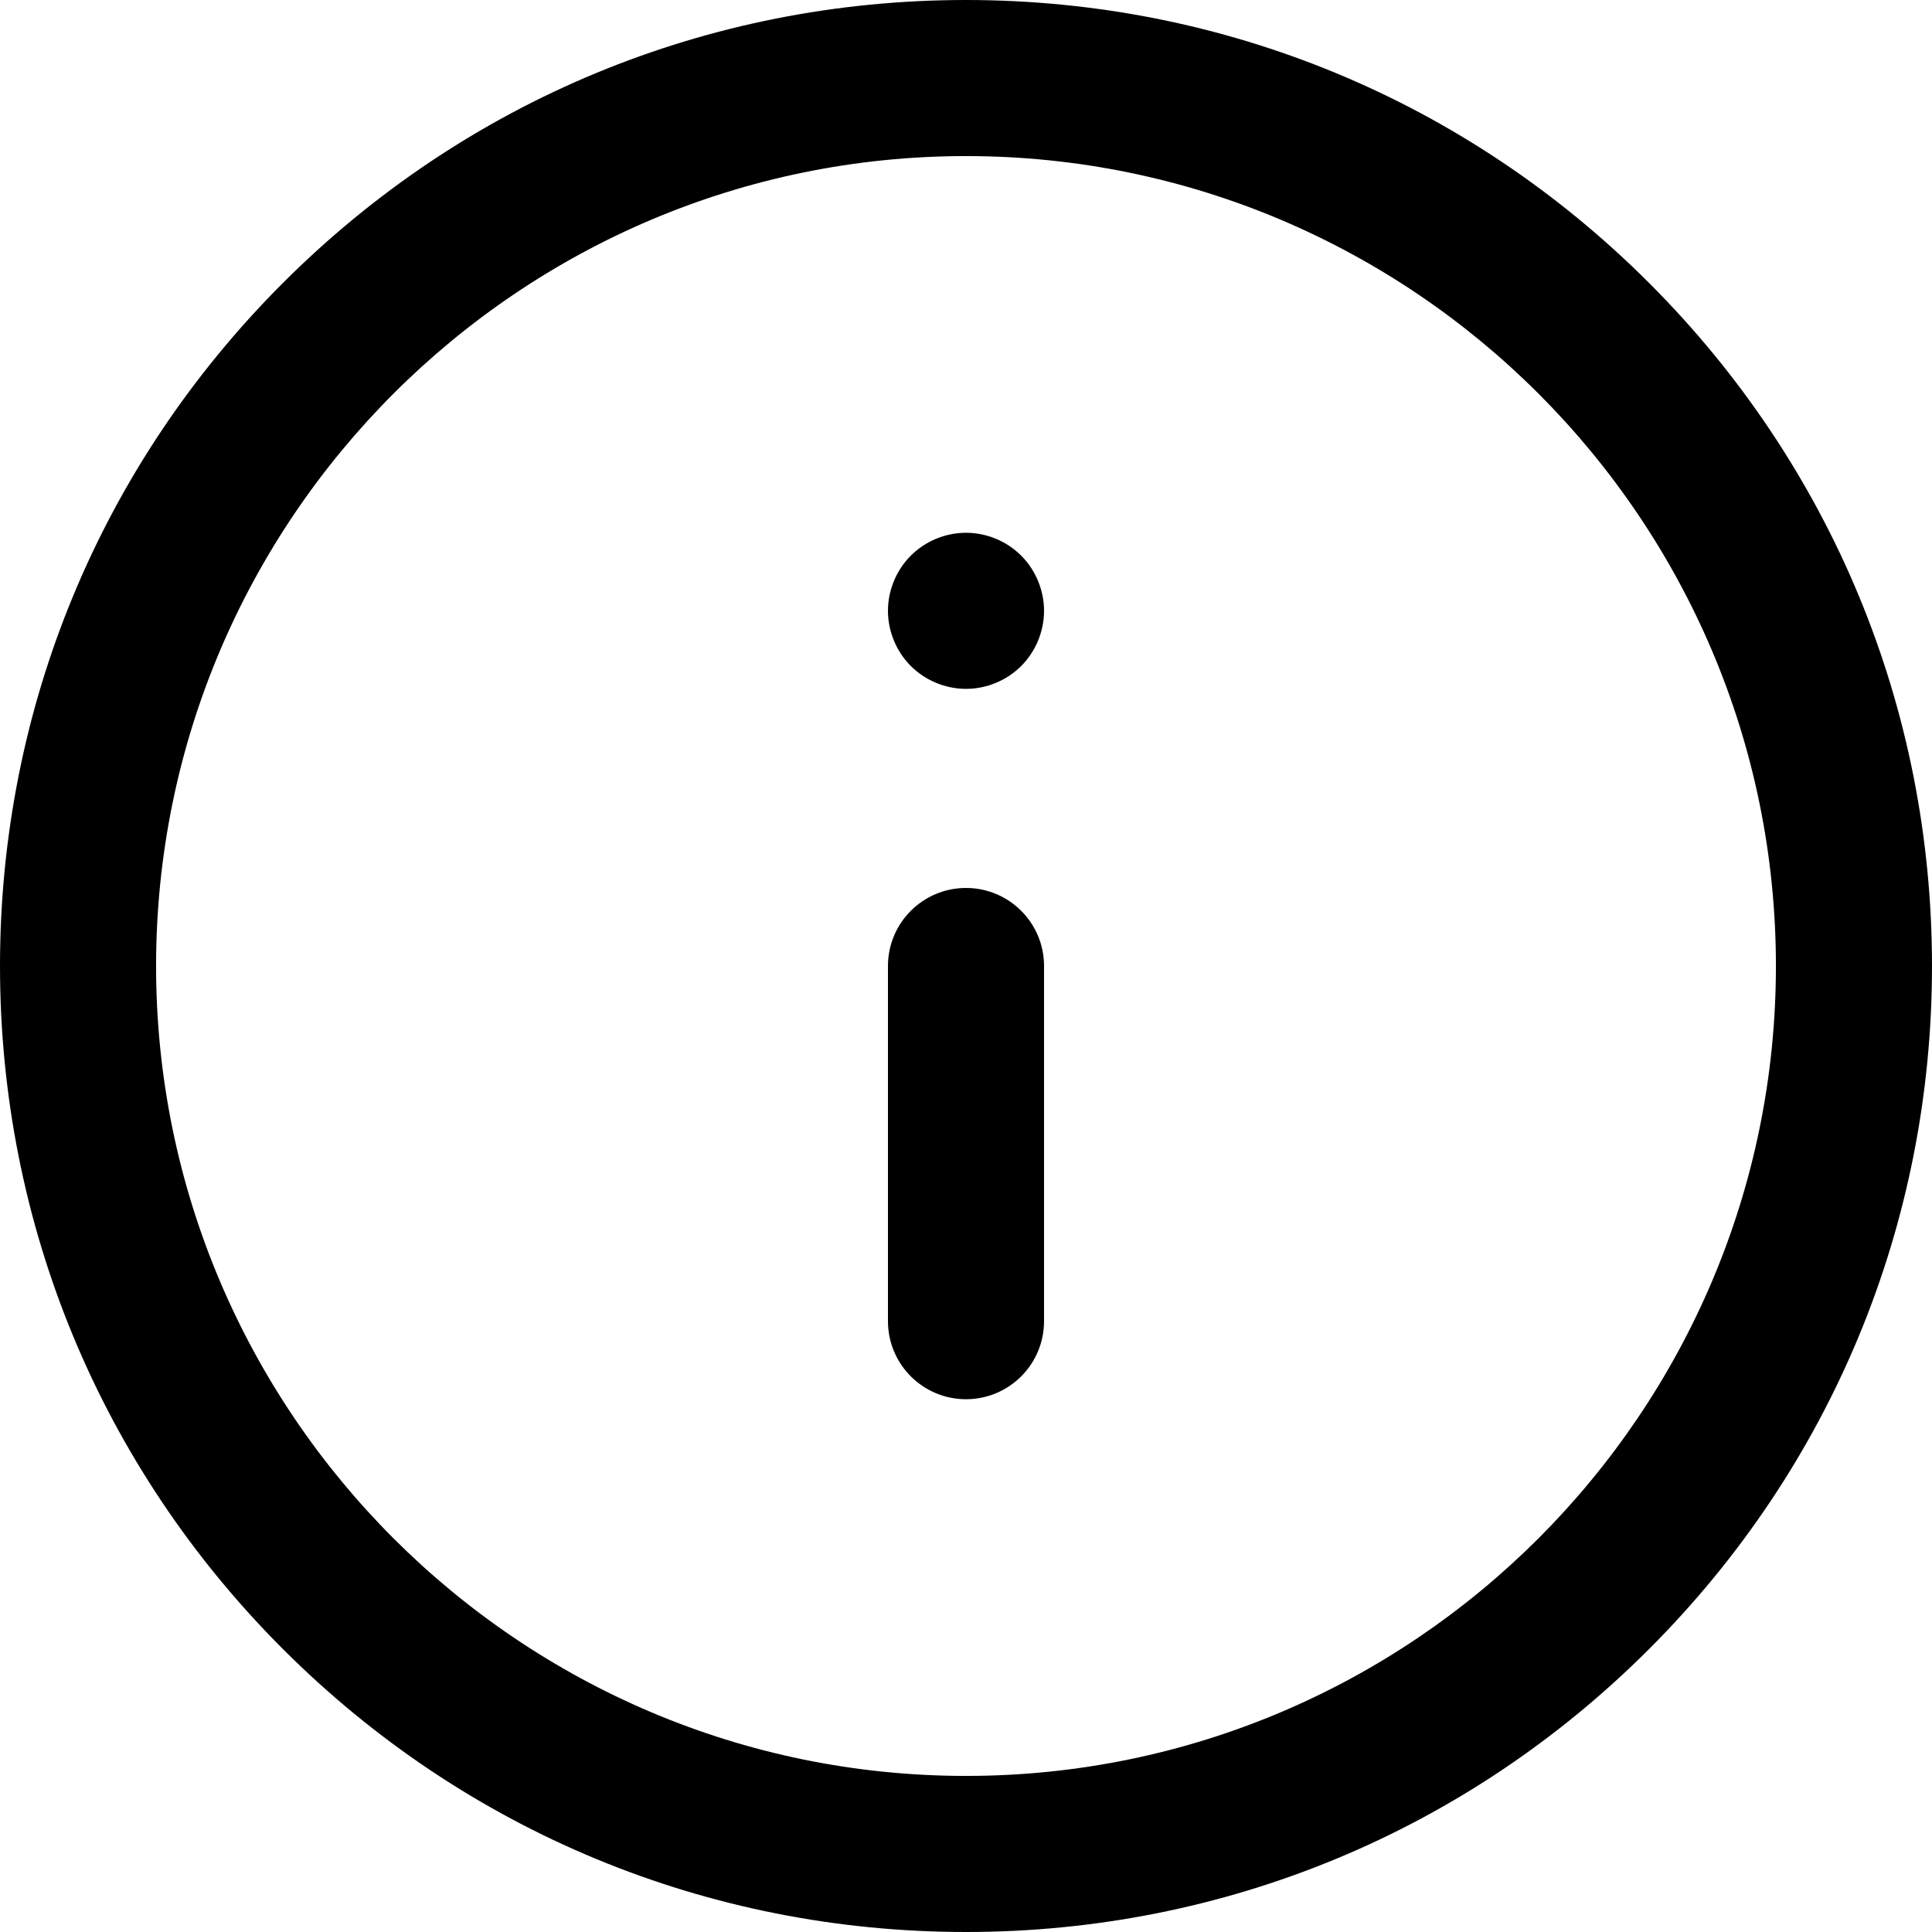
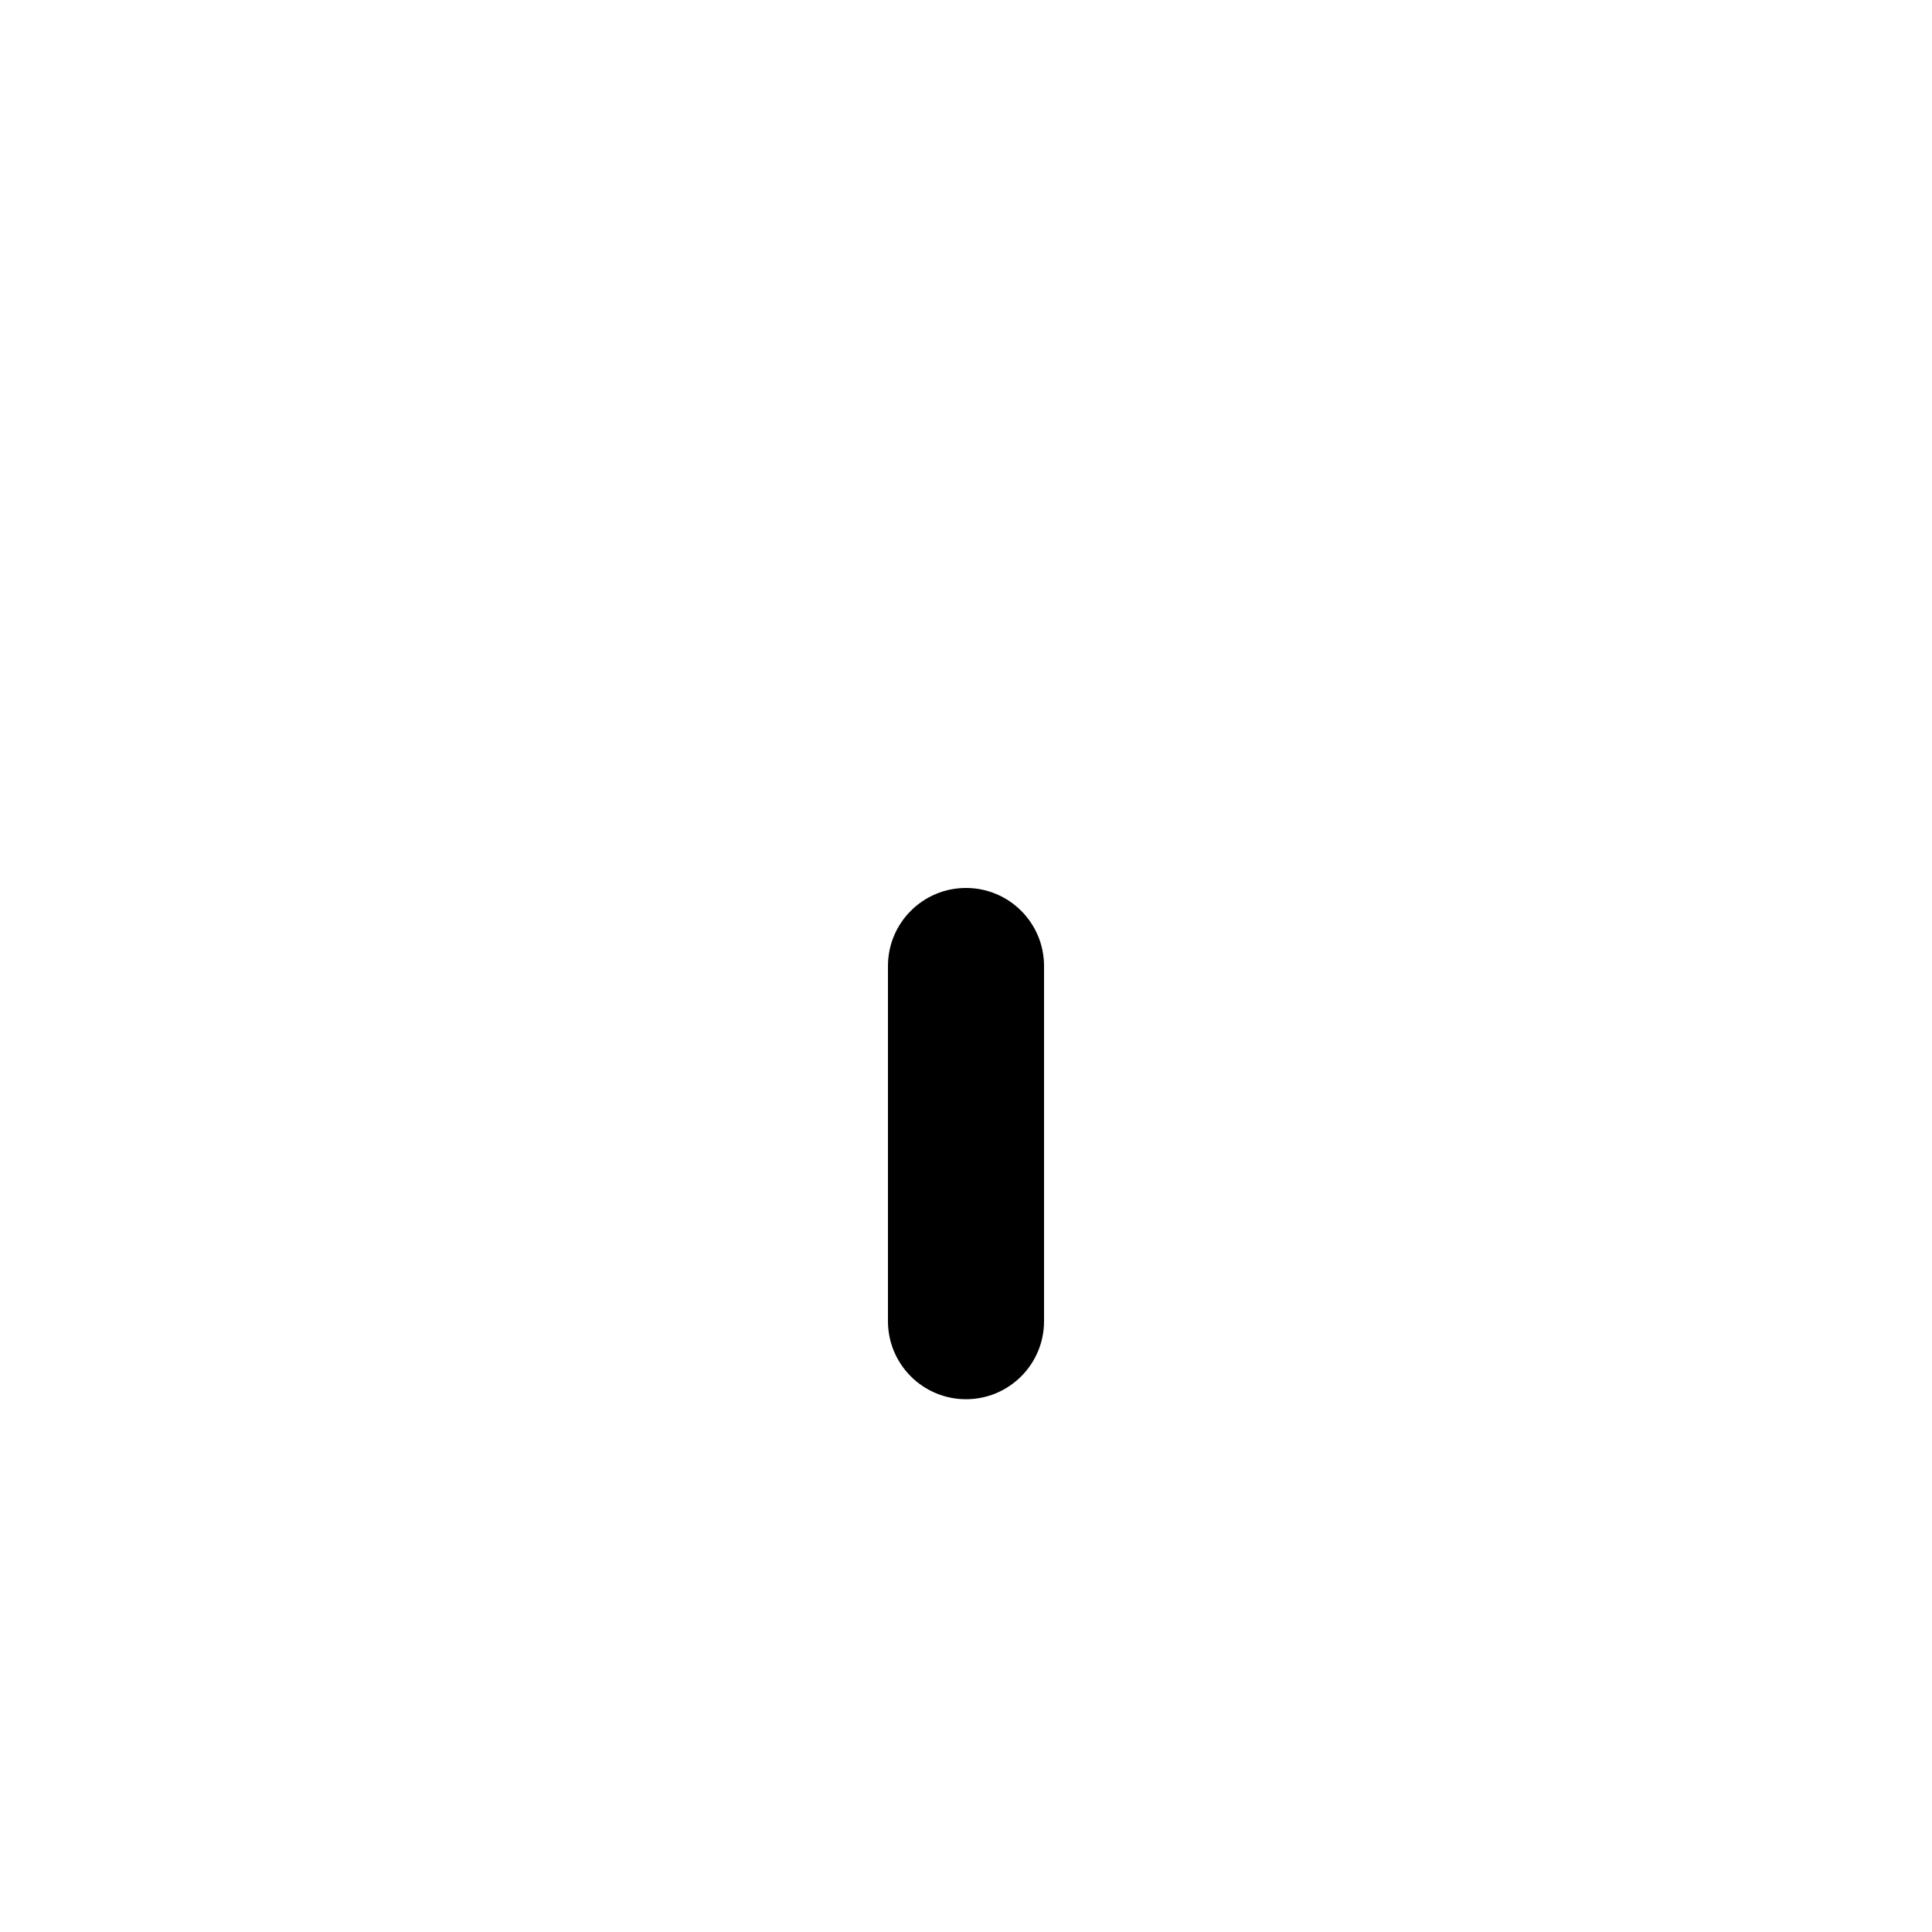
<svg xmlns="http://www.w3.org/2000/svg" version="1.1" id="Layer_1" x="0px" y="0px" viewBox="0 0 512 512" style="enable-background:new 0 0 512 512;" xml:space="preserve">
  <g>
    <g>
-       <path d="M437.019,74.981C388.667,26.629,324.38,0,256,0S123.333,26.63,74.981,74.981S0,187.62,0,256    s26.629,132.667,74.981,181.019C123.332,485.371,187.62,512,256,512s132.667-26.629,181.019-74.981    C485.371,388.667,512,324.38,512,256S485.371,123.332,437.019,74.981z M256,470.636C137.65,470.636,41.364,374.35,41.364,256    S137.65,41.364,256,41.364S470.636,137.65,470.636,256S374.35,470.636,256,470.636z" />
-     </g>
+       </g>
  </g>
  <g>
    <g>
      <path d="M256,235.318c-11.422,0-20.682,9.26-20.682,20.682v94.127c0,11.423,9.26,20.682,20.682,20.682    c11.423,0,20.682-9.259,20.682-20.682V256C276.682,244.578,267.423,235.318,256,235.318z" />
    </g>
  </g>
  <g>
    <g>
-       <path d="M270.625,147.248c-3.852-3.852-9.183-6.058-14.625-6.058c-5.442,0-10.773,2.206-14.625,6.058    c-3.852,3.851-6.058,9.183-6.058,14.625c0,5.442,2.206,10.773,6.058,14.625c3.852,3.851,9.183,6.058,14.625,6.058    c5.442,0,10.773-2.206,14.625-6.058c3.852-3.852,6.058-9.183,6.058-14.625C276.682,156.431,274.475,151.1,270.625,147.248z" />
-     </g>
+       </g>
  </g>
  <g>
</g>
  <g>
</g>
  <g>
</g>
  <g>
</g>
  <g>
</g>
  <g>
</g>
  <g>
</g>
  <g>
</g>
  <g>
</g>
  <g>
</g>
  <g>
</g>
  <g>
</g>
  <g>
</g>
  <g>
</g>
  <g>
</g>
</svg>